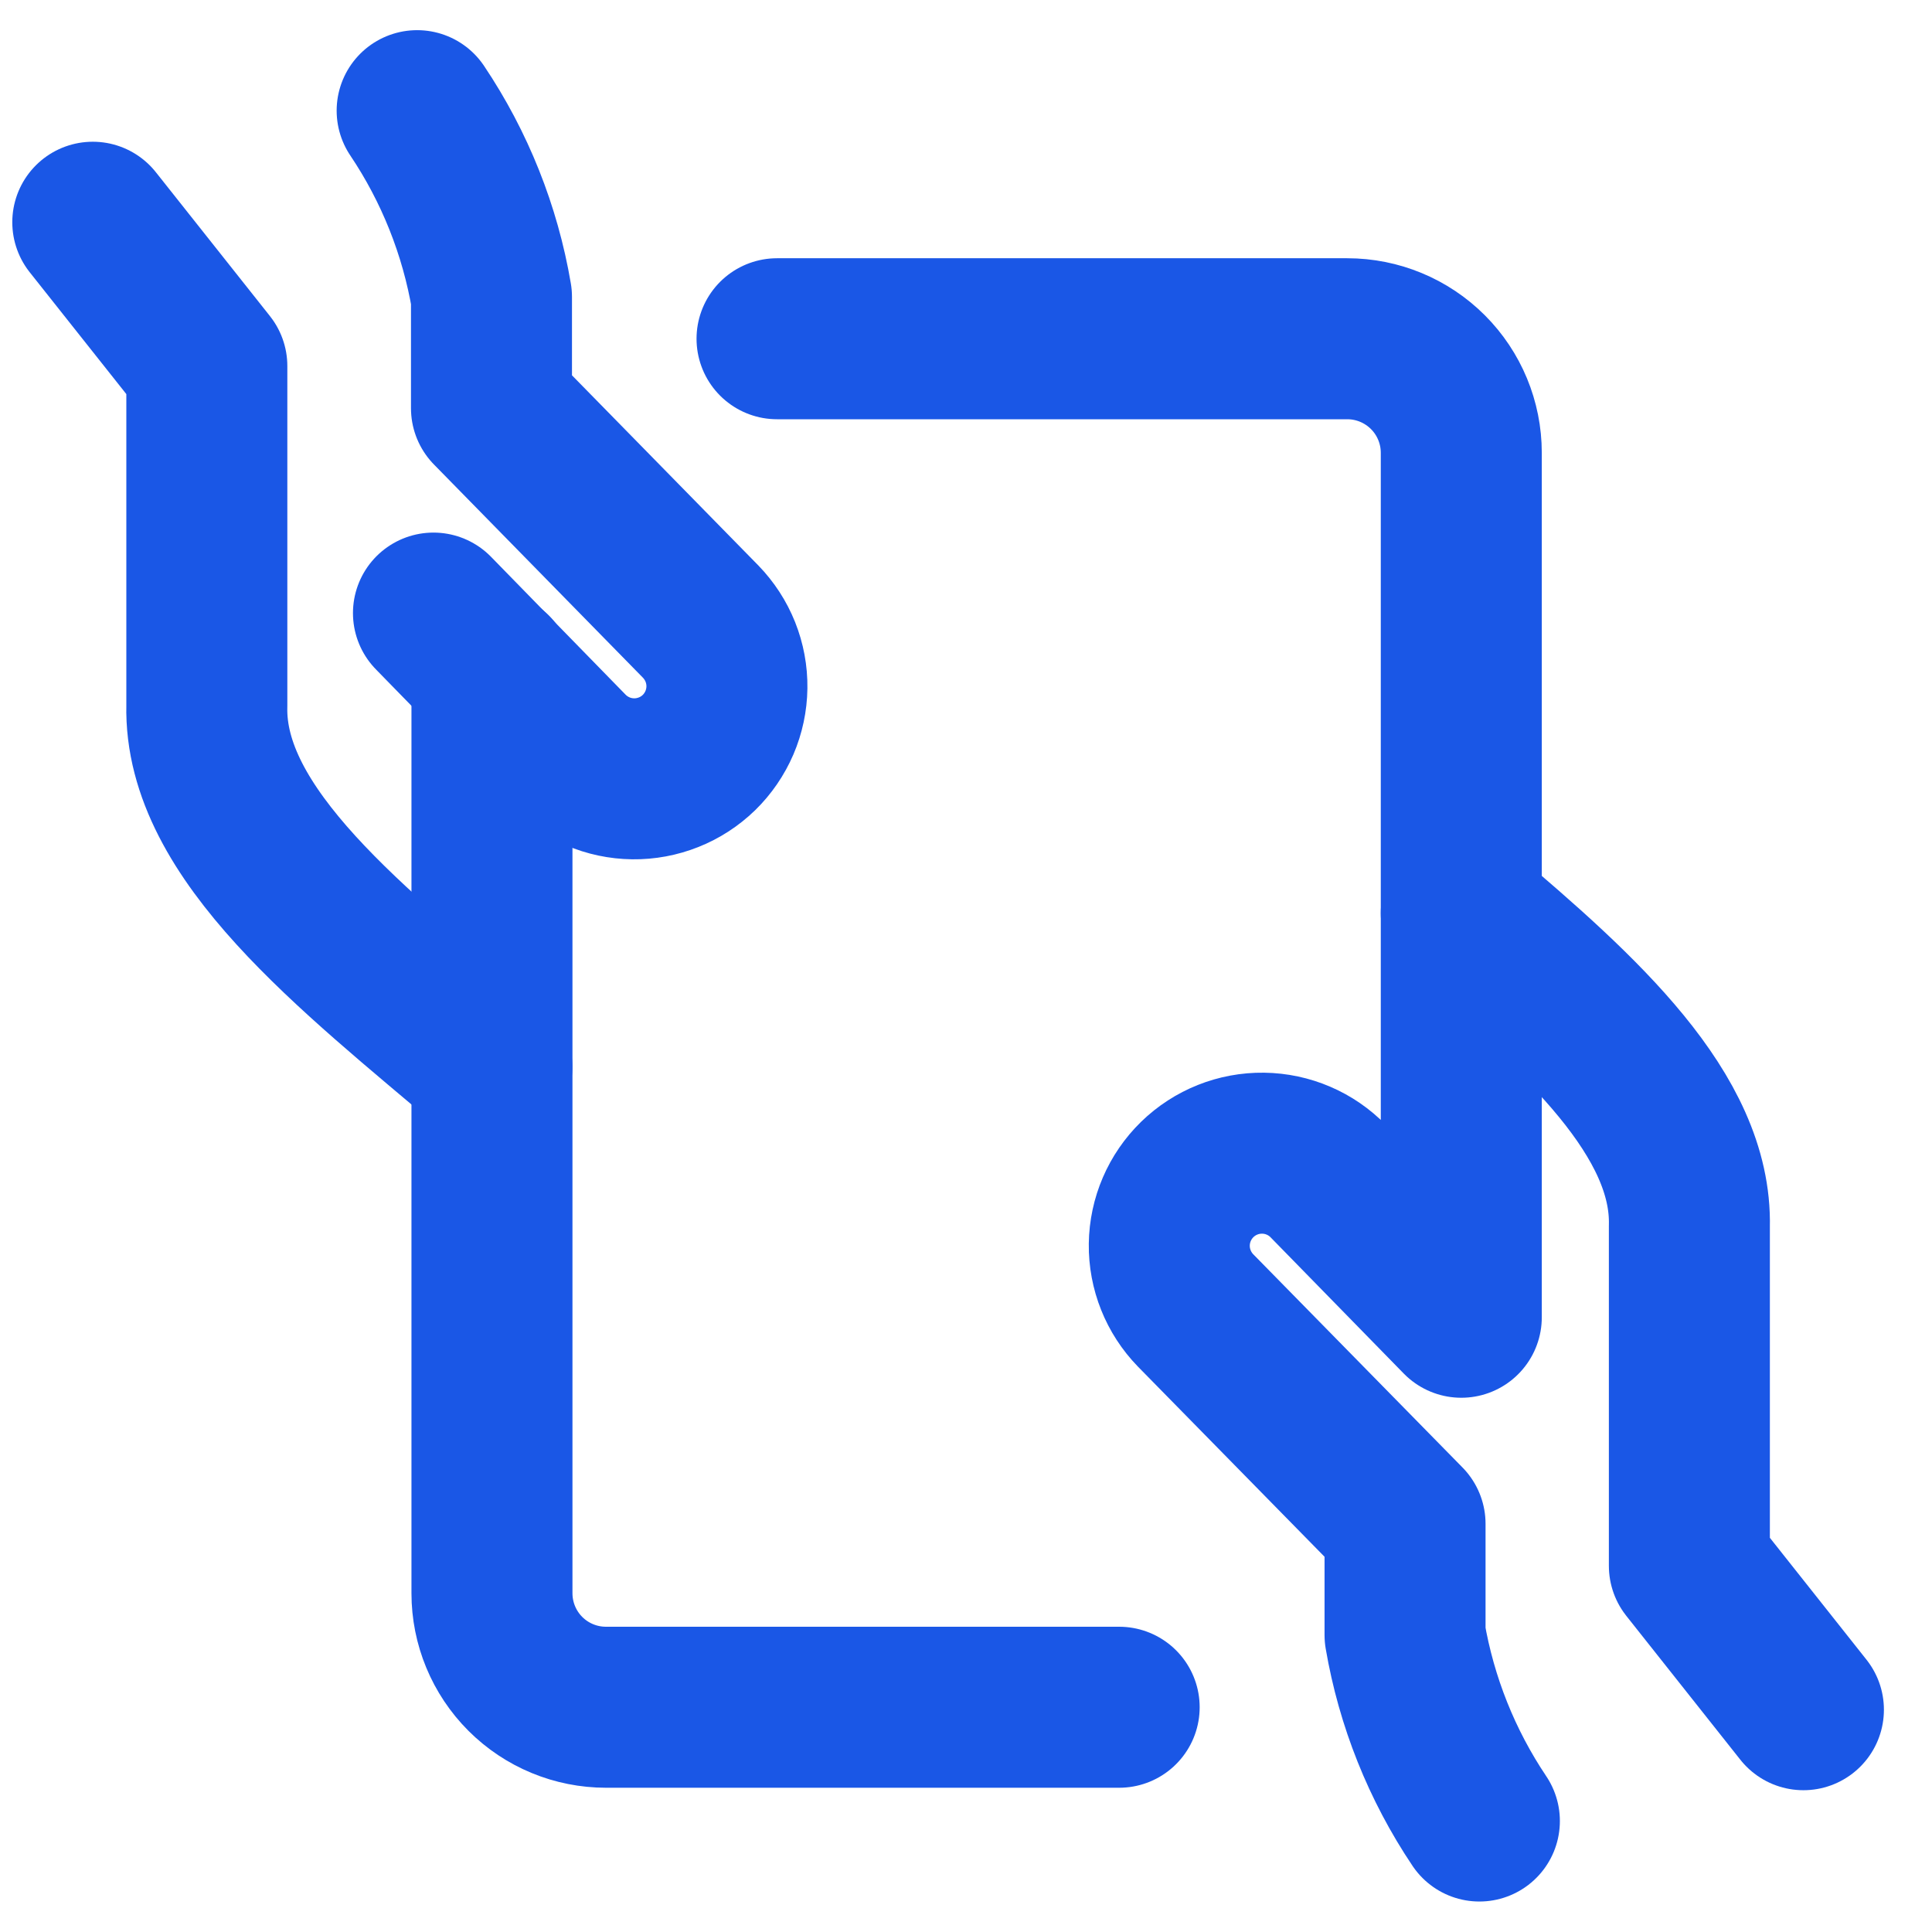
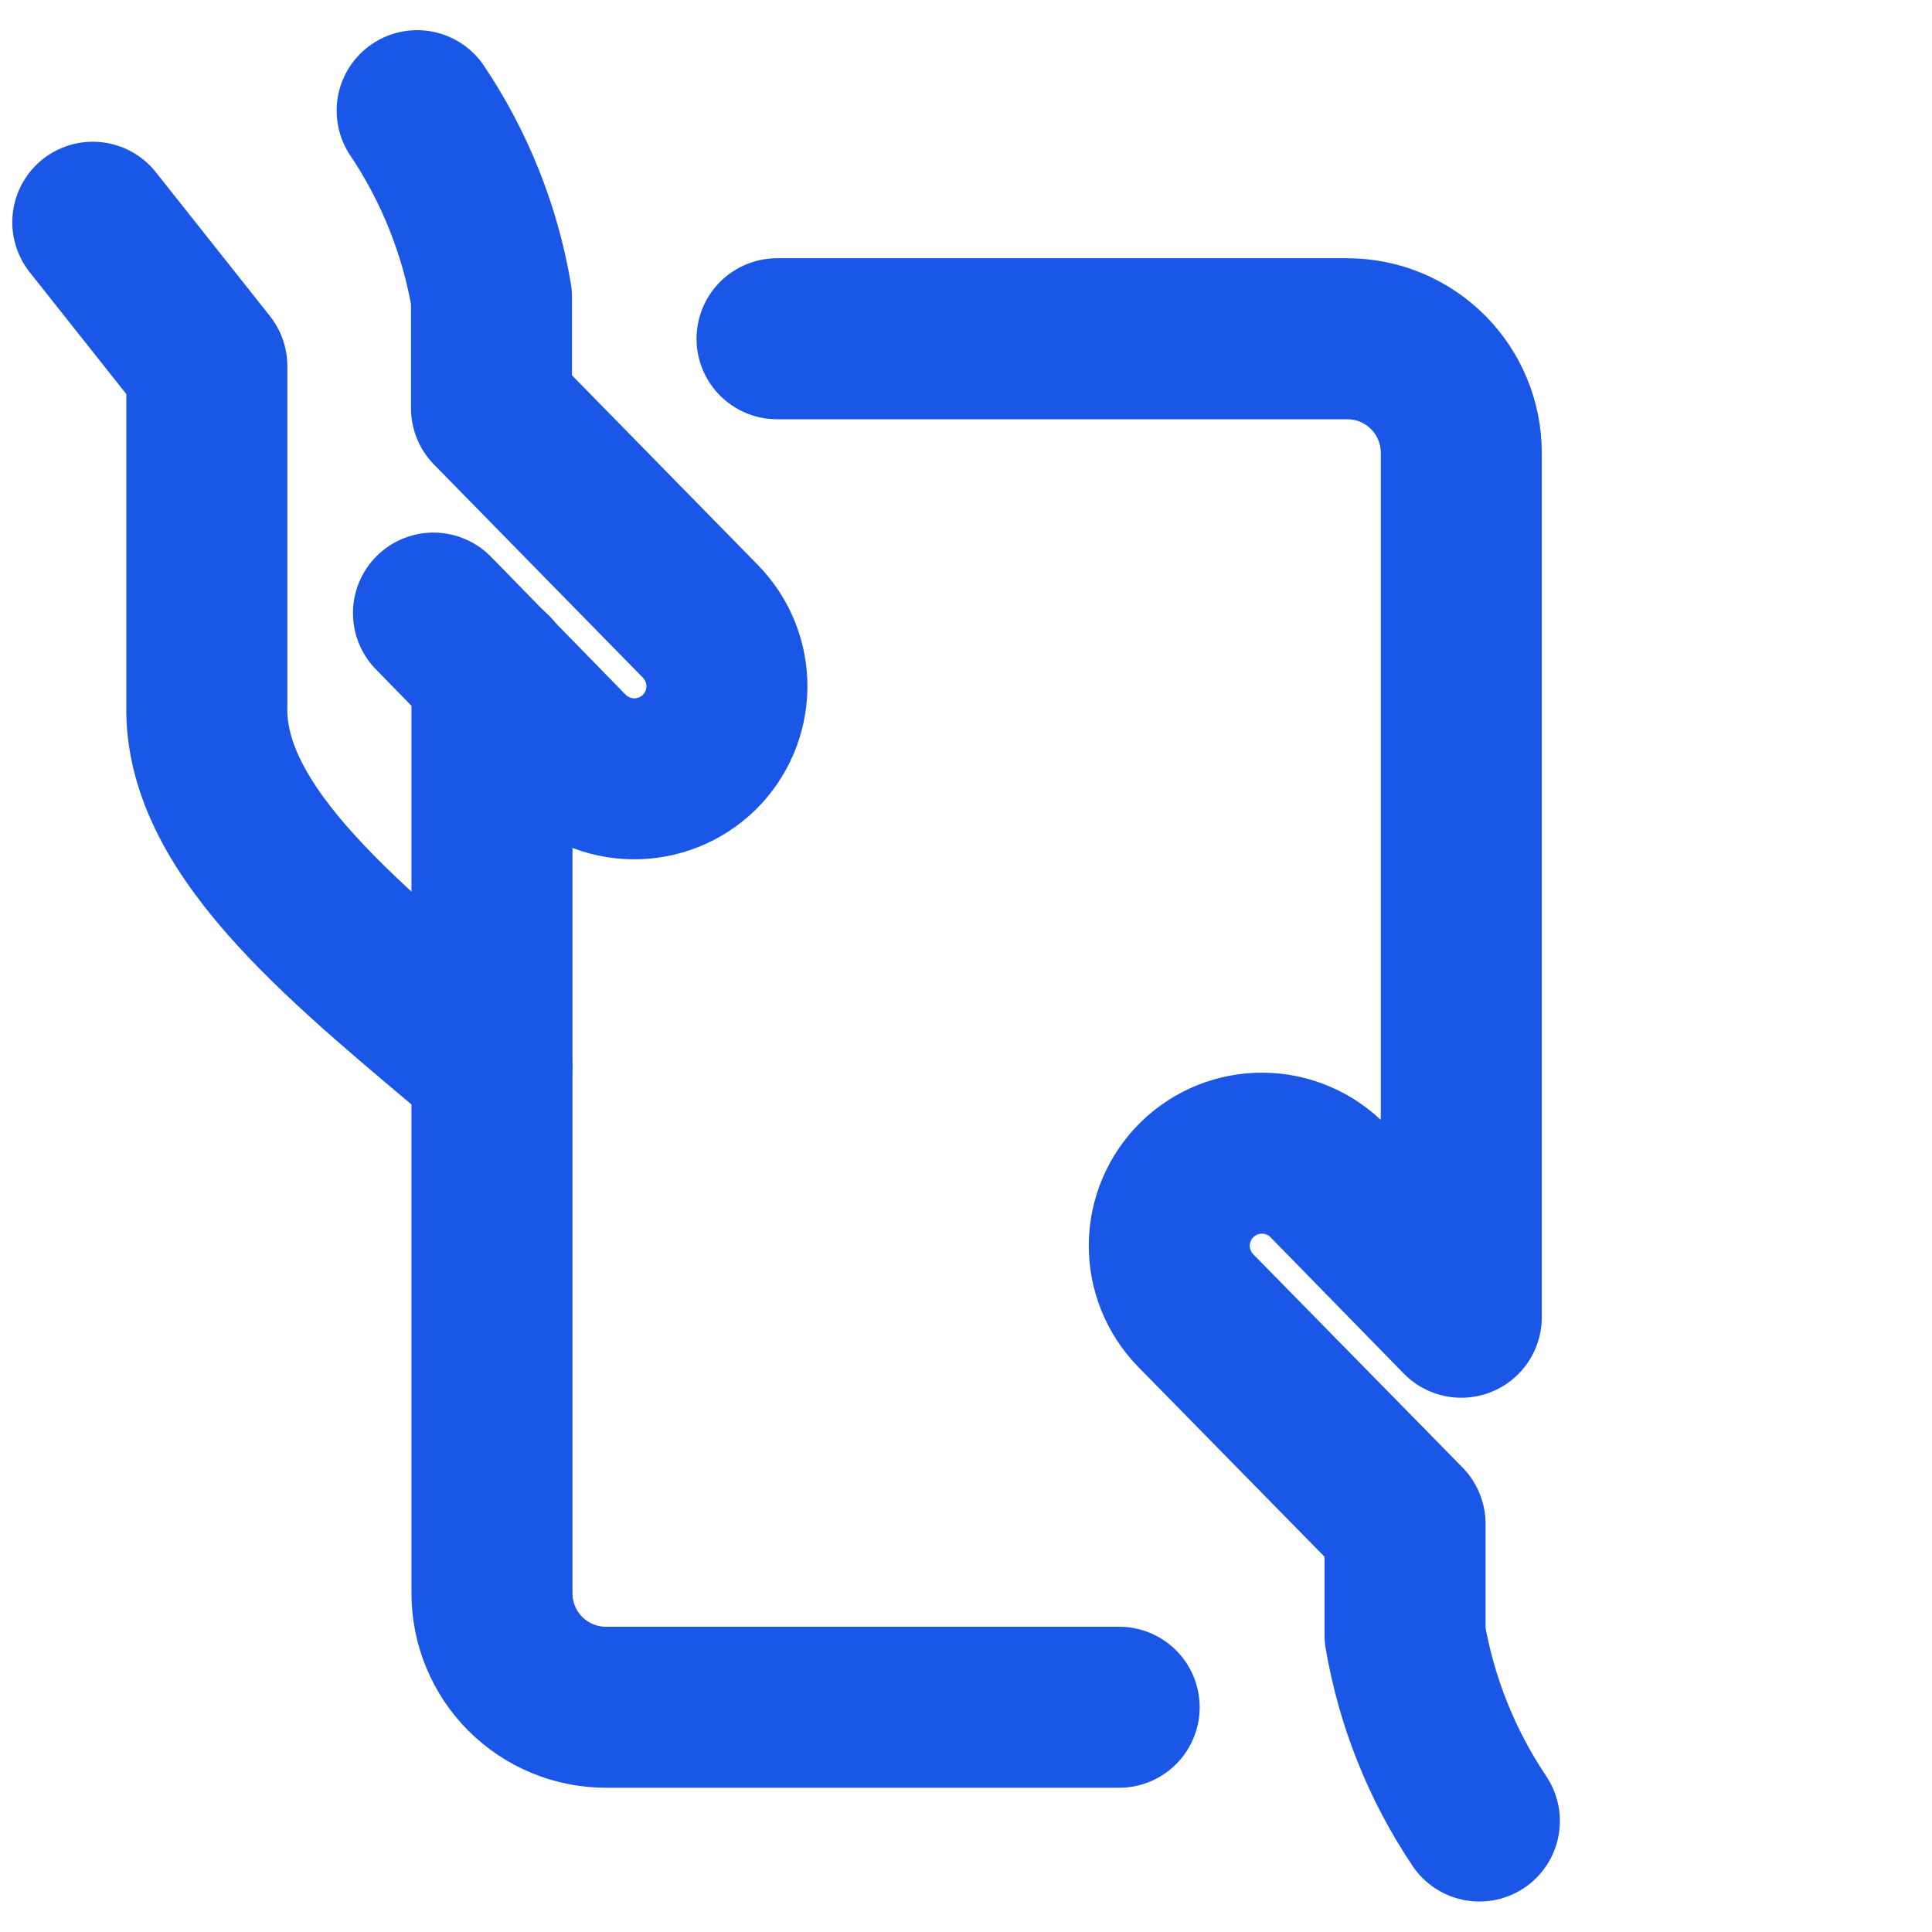
<svg xmlns="http://www.w3.org/2000/svg" width="36" height="36" viewBox="0 0 36 36" fill="none">
  <path d="M1.729 4.141L3.854 6.821V13.149C3.797 15.541 6.57 17.683 9.165 19.881" stroke="#1A57E6" stroke-width="3" stroke-linecap="round" stroke-linejoin="round" />
  <path d="M8.077 11.424L10.583 13.991C10.741 14.153 10.93 14.283 11.138 14.372C11.346 14.462 11.57 14.509 11.797 14.512C12.023 14.515 12.248 14.473 12.459 14.389C12.669 14.306 12.861 14.181 13.024 14.023C13.186 13.865 13.315 13.676 13.405 13.468C13.494 13.26 13.542 13.036 13.545 12.809C13.548 12.583 13.506 12.358 13.422 12.147C13.338 11.937 13.213 11.745 13.055 11.582L9.158 7.606V5.533C8.947 4.291 8.475 3.108 7.773 2.062" stroke="#1A57E6" stroke-width="3" stroke-linecap="round" stroke-linejoin="round" />
  <path d="M9.167 12.529V29.688C9.167 30.251 9.391 30.792 9.789 31.19C10.188 31.589 10.728 31.812 11.292 31.812H20.854" stroke="#1A57E6" stroke-width="3" stroke-linecap="round" stroke-linejoin="round" />
-   <path d="M33.604 31.858L31.479 29.177V22.851C31.529 20.784 29.466 18.904 27.229 17.014" stroke="#1A57E6" stroke-width="3" stroke-linecap="round" stroke-linejoin="round" />
  <path d="M14.479 6.312H25.104C25.668 6.312 26.208 6.536 26.607 6.935C27.005 7.333 27.229 7.874 27.229 8.438V24.545L24.75 22.009C24.431 21.681 23.994 21.494 23.537 21.488C23.079 21.482 22.638 21.658 22.31 21.977C21.982 22.297 21.794 22.733 21.788 23.191C21.782 23.648 21.959 24.09 22.278 24.418L26.181 28.395V30.467C26.393 31.706 26.865 32.888 27.566 33.932" stroke="#1A57E6" stroke-width="3" stroke-linecap="round" stroke-linejoin="round" />
</svg>